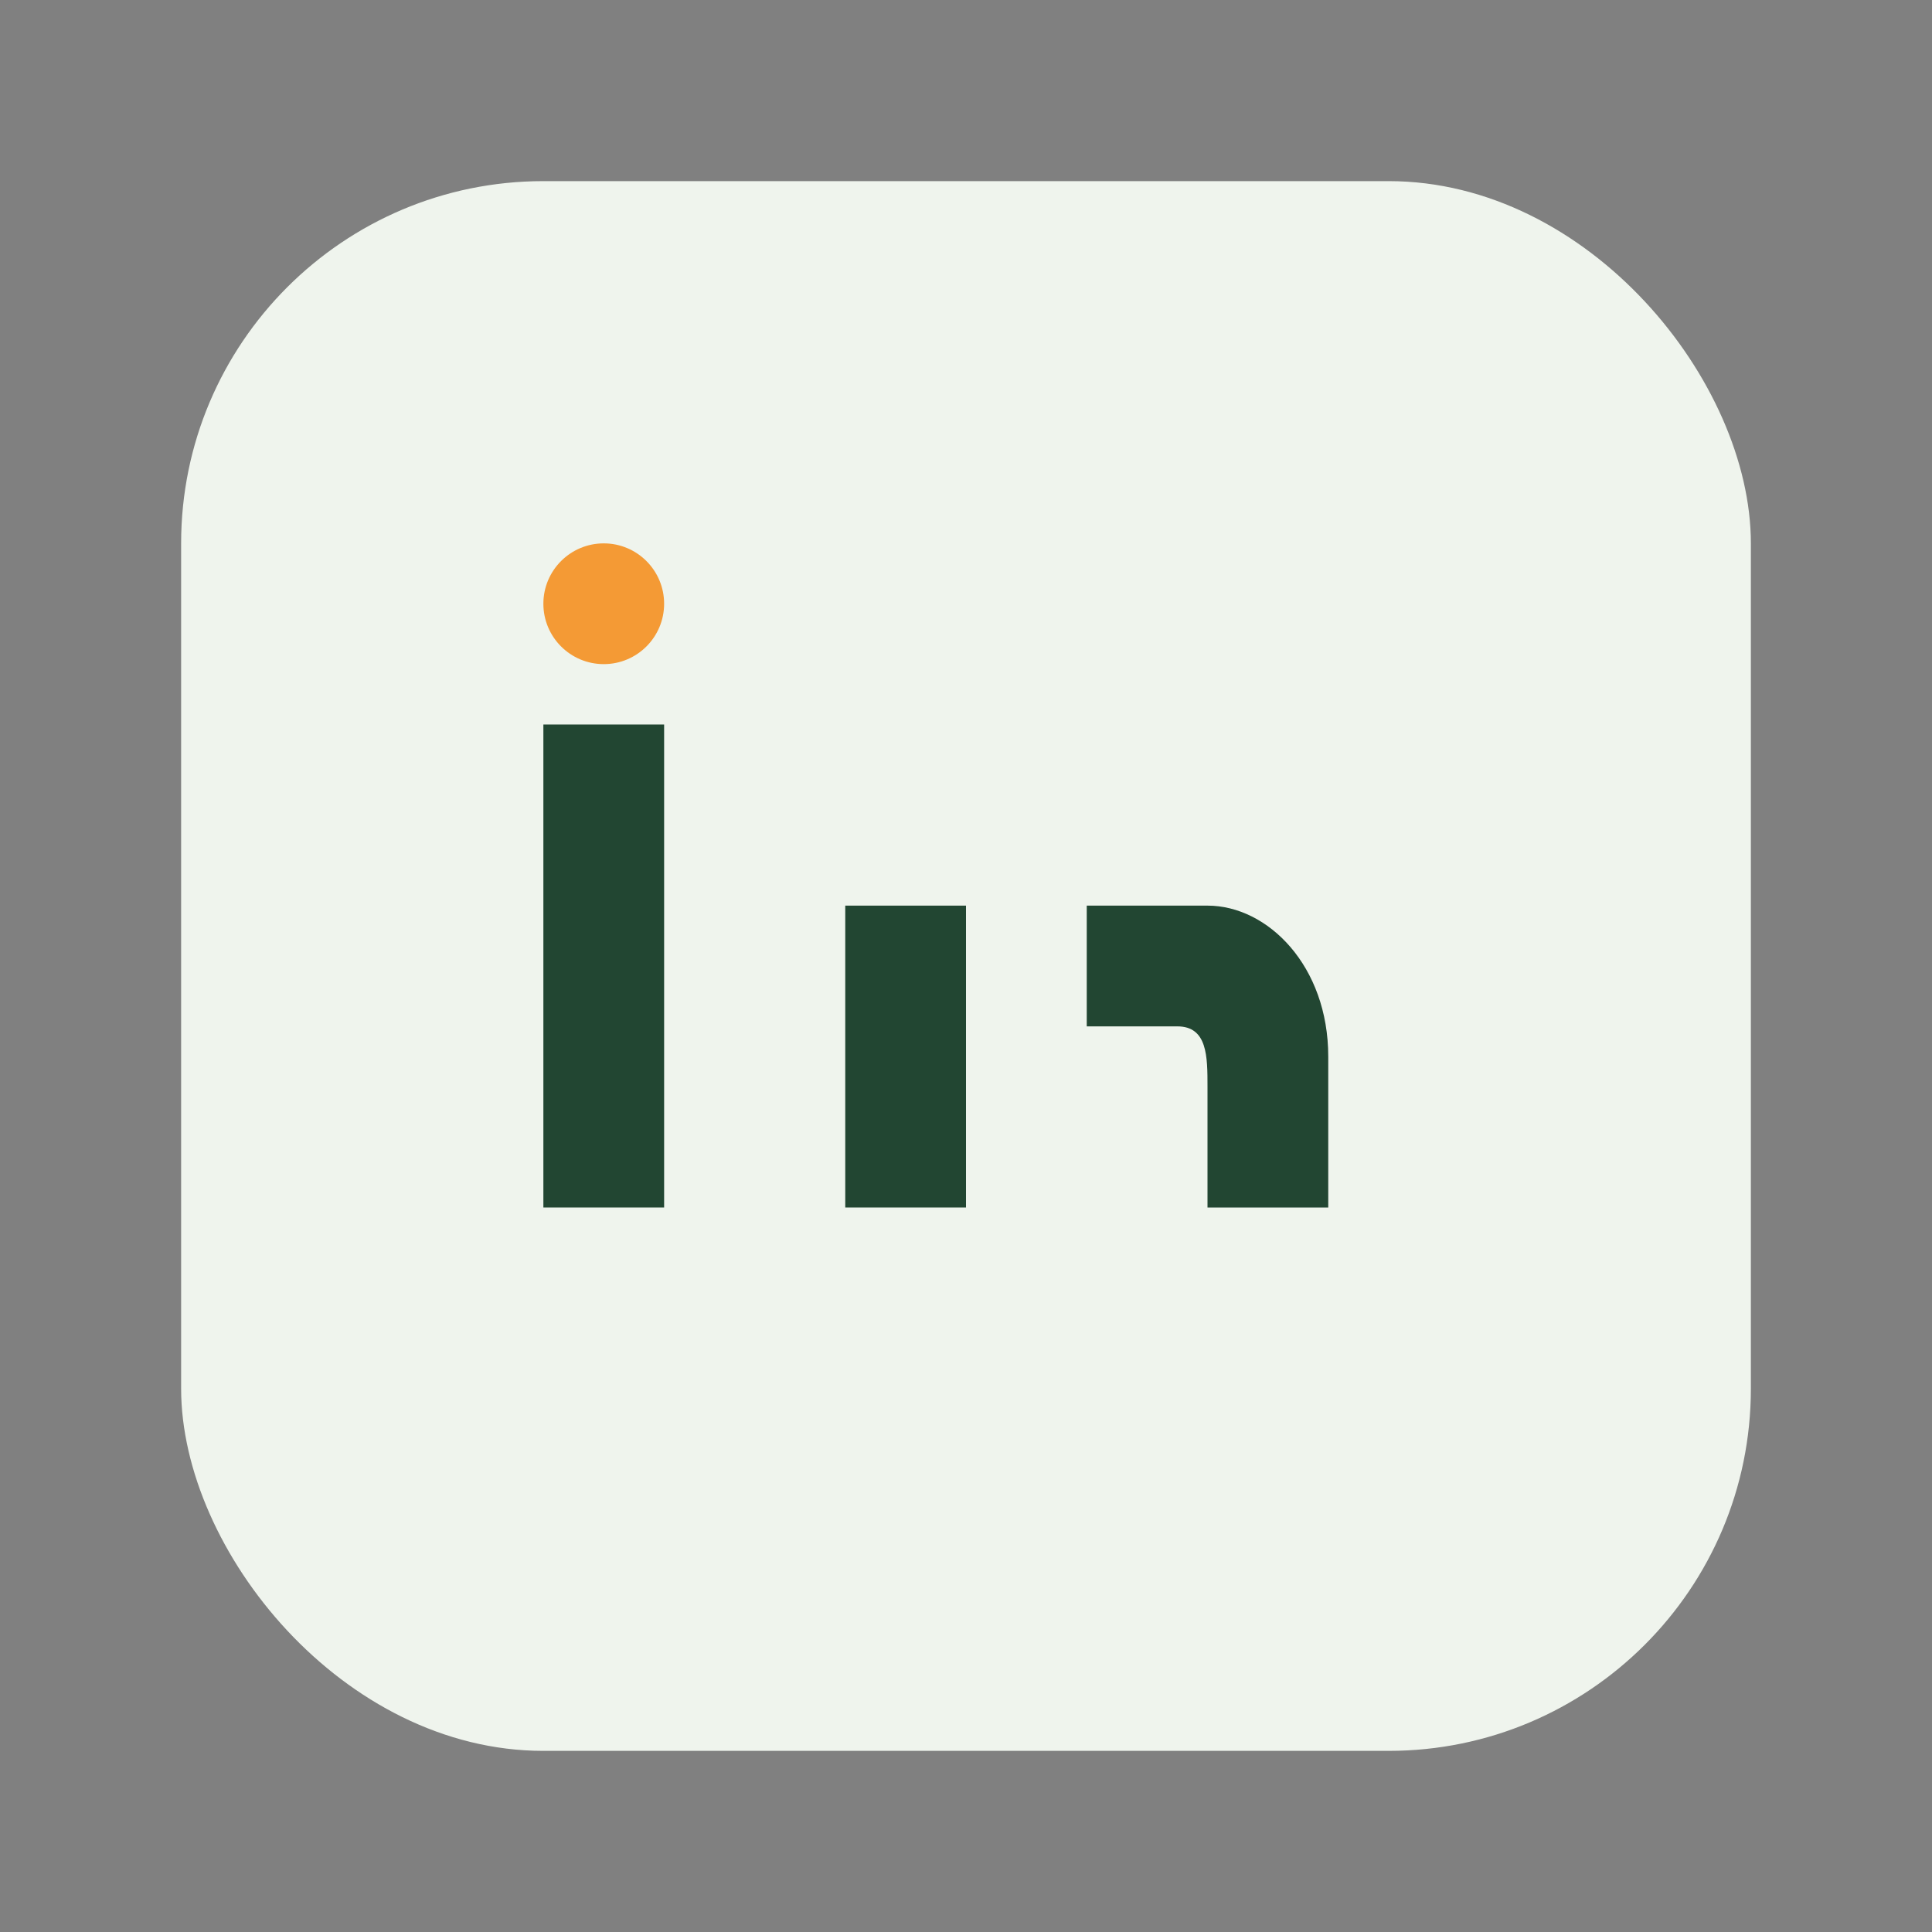
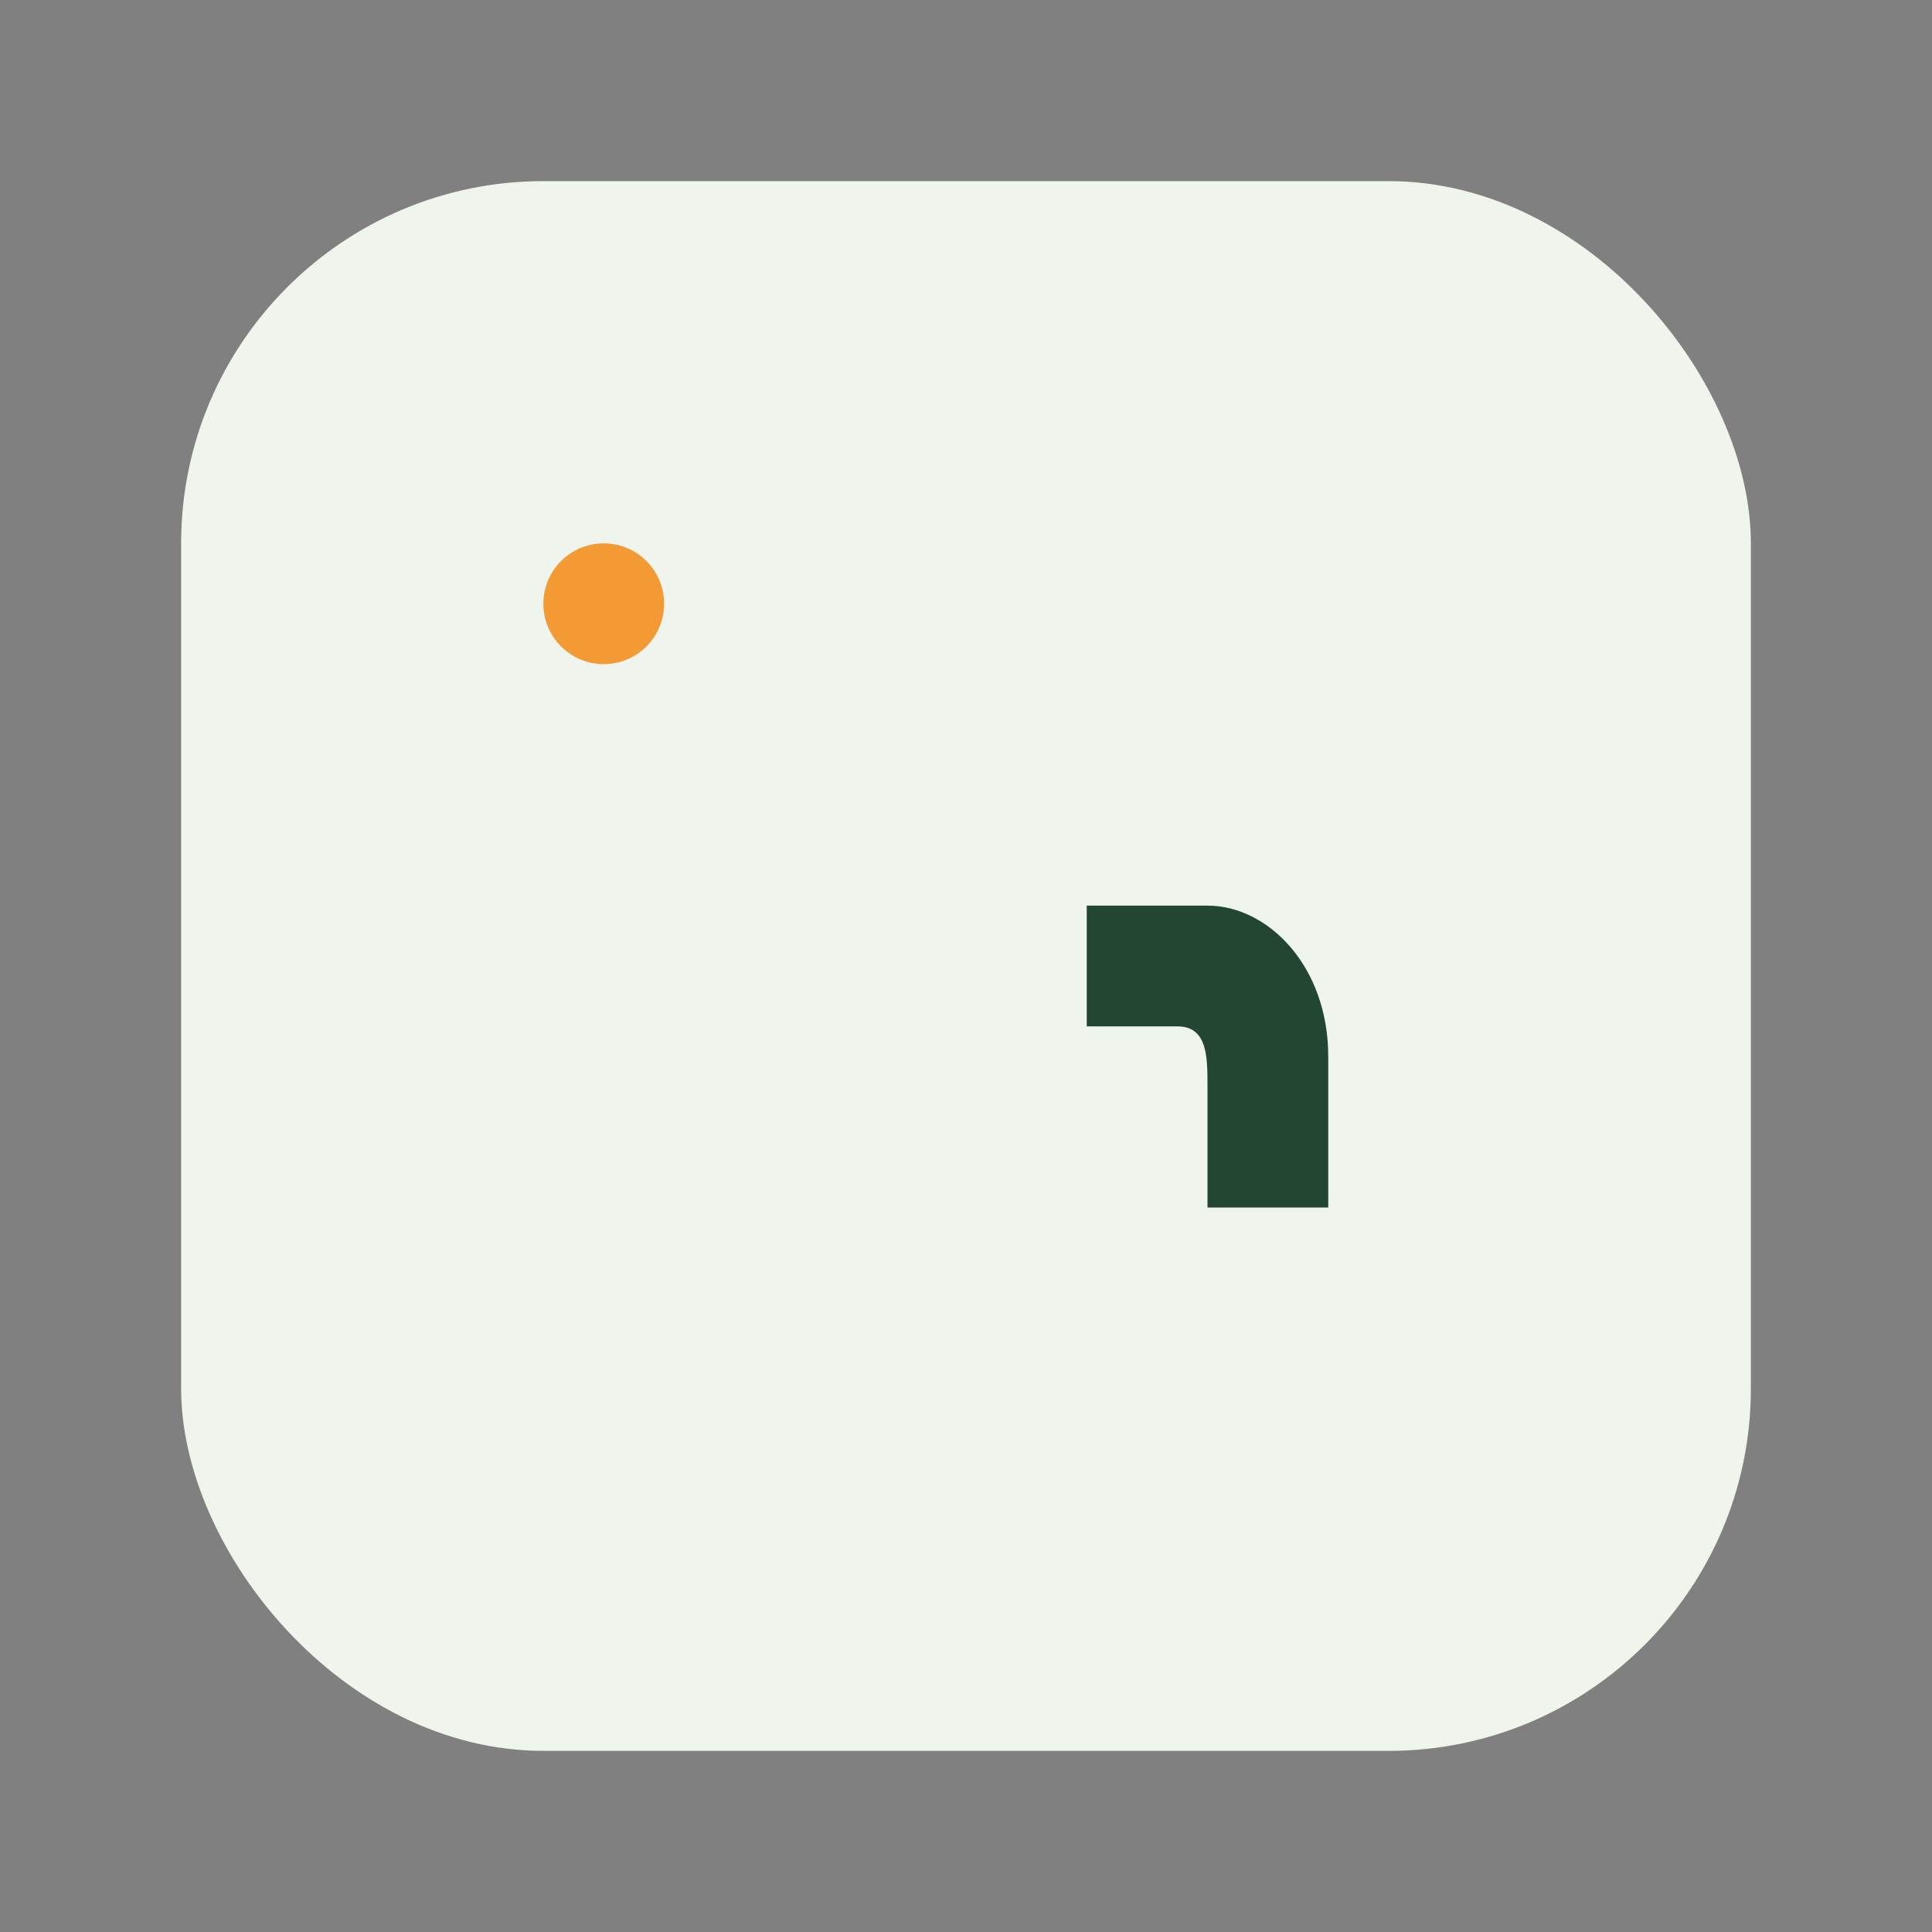
<svg xmlns="http://www.w3.org/2000/svg" width="32" height="32" viewBox="0 0 32 32">
  <rect x="0" y="0" width="32" height="32" fill="#808080" stroke="none" />
  <rect x="3" y="3" width="26" height="26" rx="6" fill="#EFF4ED" />
-   <rect x="9" y="12" width="2" height="8" fill="#224632" />
  <circle cx="10" cy="10" r="1" fill="#F49A35" />
-   <rect x="14" y="15" width="2" height="5" fill="#224632" />
  <path d="M18 15h2c1 0 2 1 2 2.5v2.5h-2v-2c0-.5 0-1-.5-1H18z" fill="#224632" />
</svg>